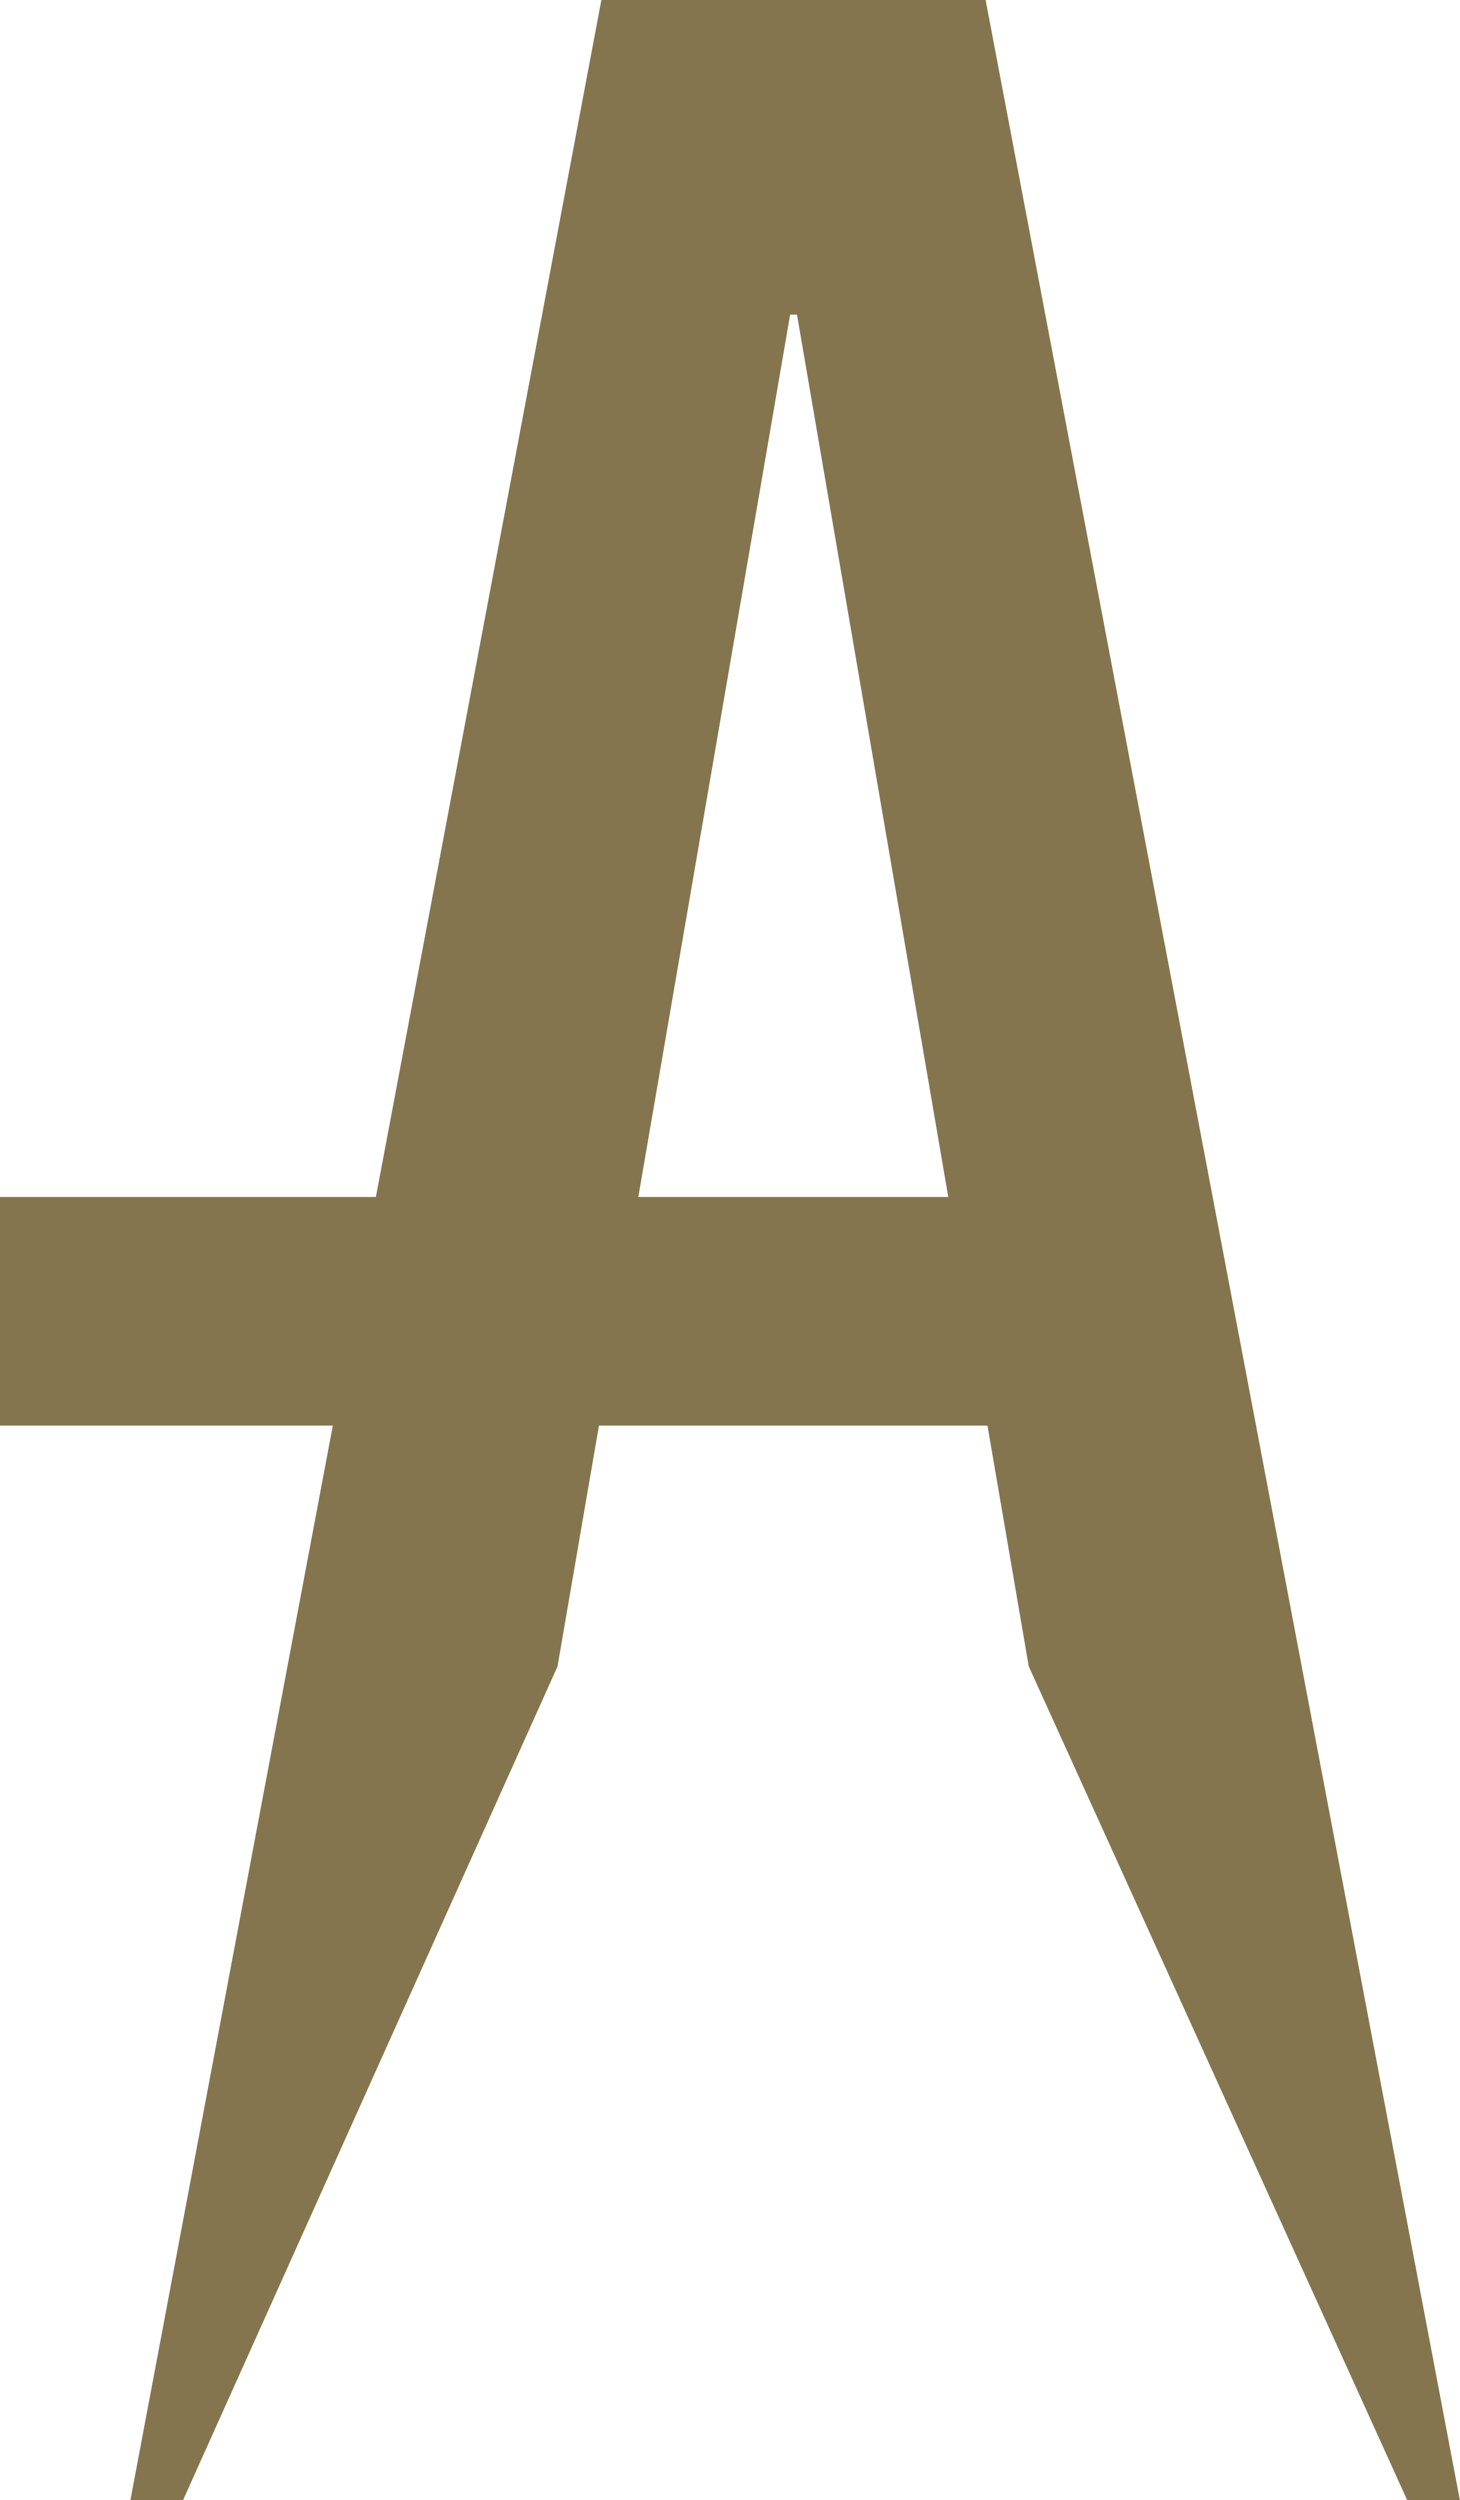
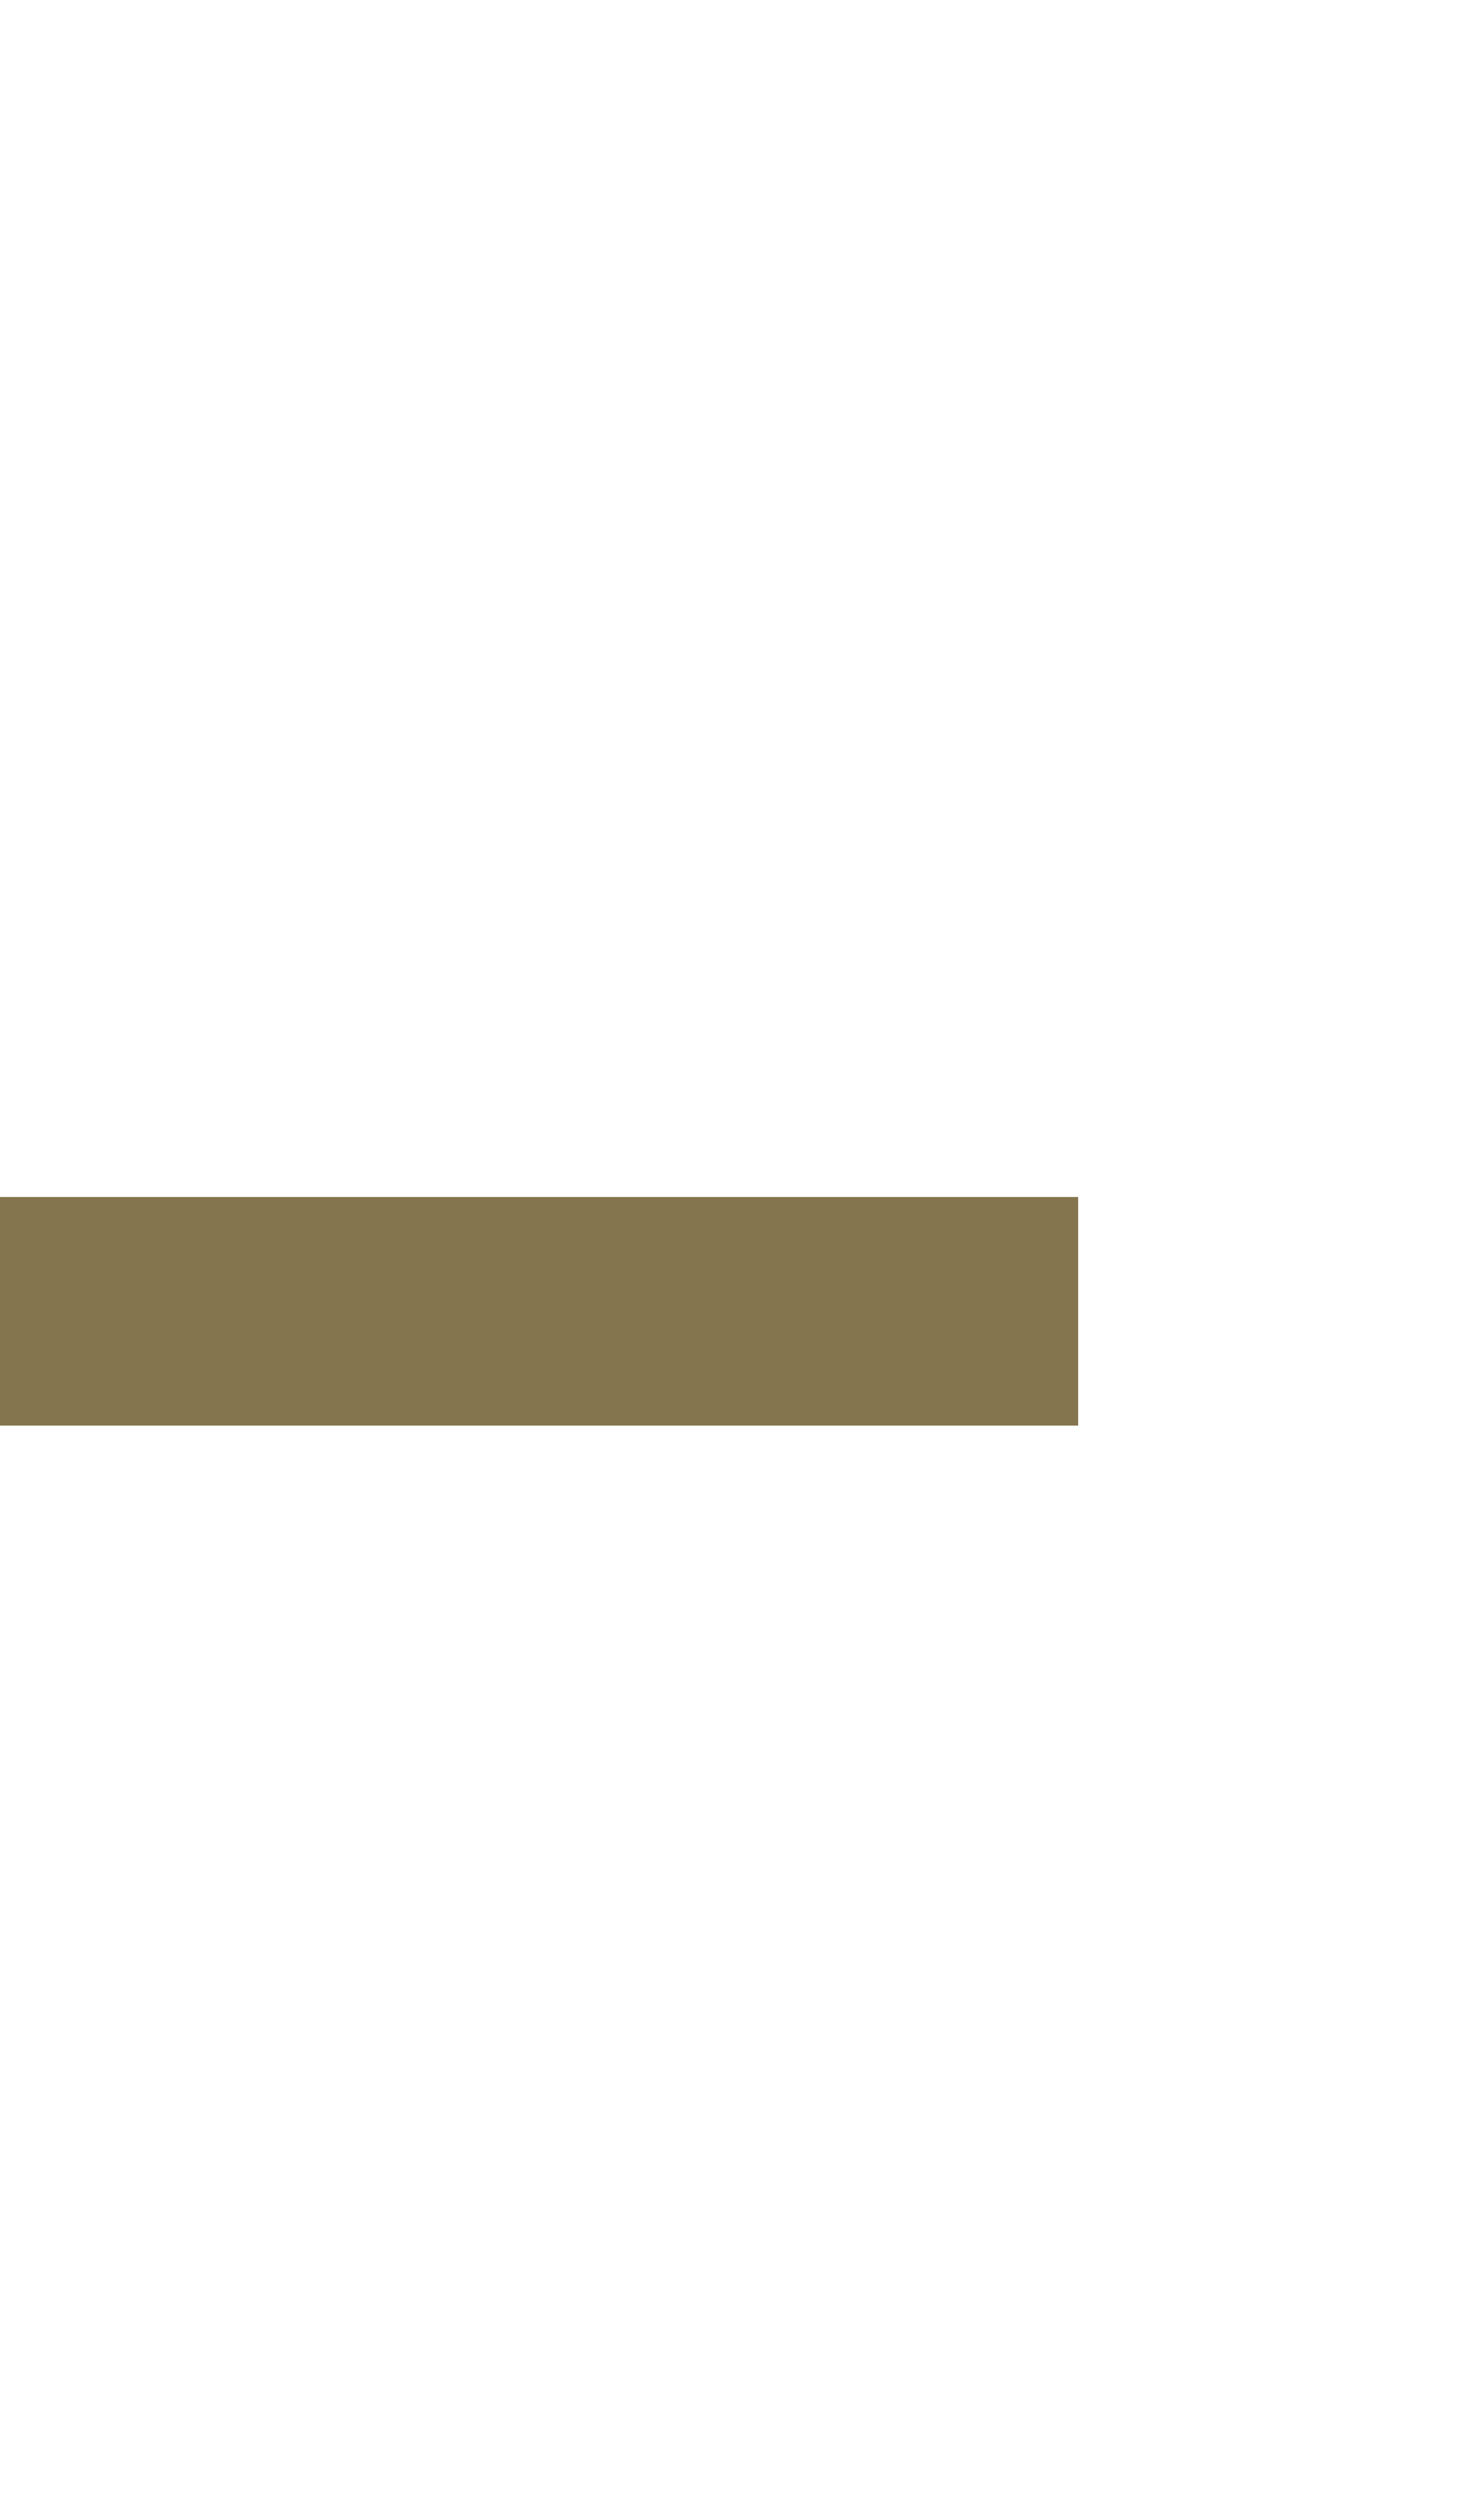
<svg xmlns="http://www.w3.org/2000/svg" id="Calque_2" data-name="Calque 2" viewBox="0 0 102.55 175.53">
  <defs>
    <style>
      .cls-1 {
        fill: #85754e;
        stroke-width: 0px;
      }
    </style>
  </defs>
  <g id="Calque_1-2" data-name="Calque 1">
    <g>
-       <path class="cls-1" d="m55.98,22.09h-.48l-16.34,94.91-26.3,58.53h-3.7L42.24,0h26.99l33.31,175.53h-3.7l-26.58-58.53L55.98,22.09Z" />
      <rect class="cls-1" y="84.04" width="75.73" height="16.05" />
    </g>
  </g>
</svg>